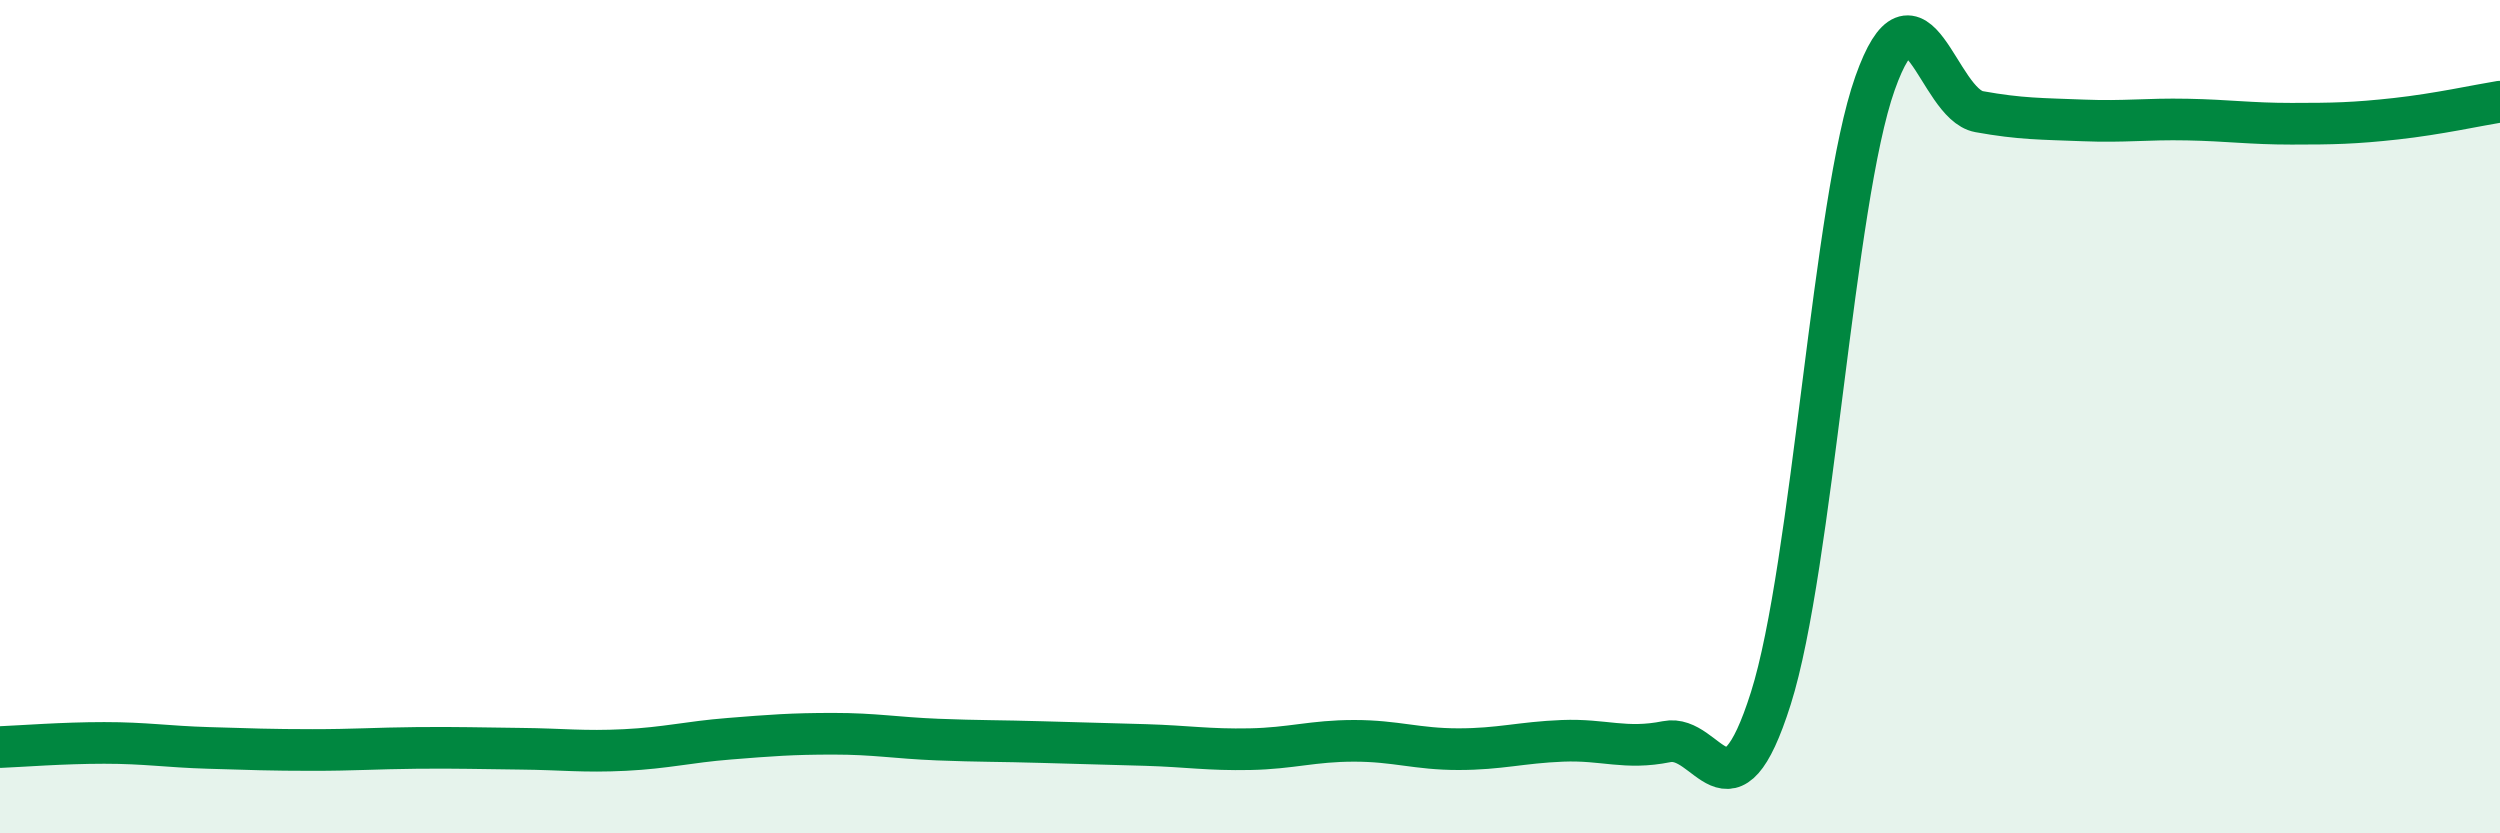
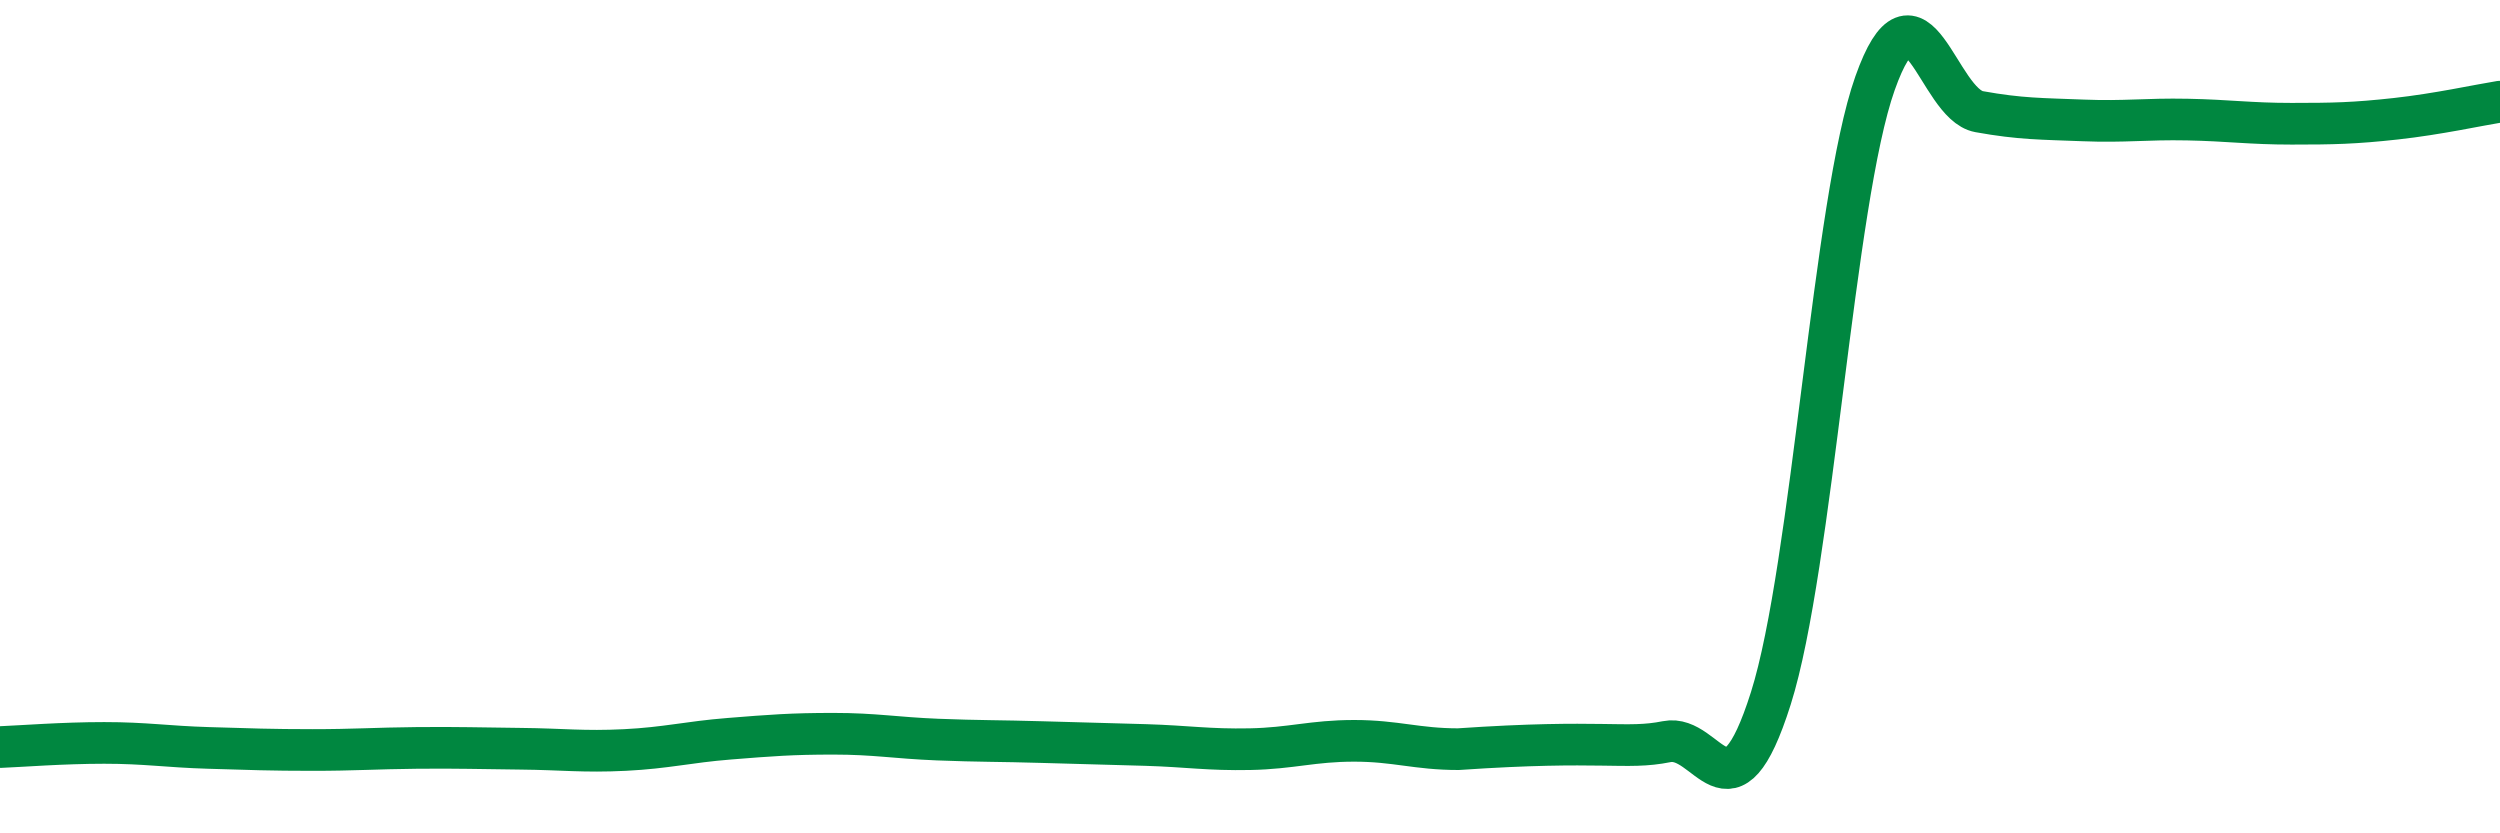
<svg xmlns="http://www.w3.org/2000/svg" width="60" height="20" viewBox="0 0 60 20">
-   <path d="M 0,17.93 C 0.5,17.91 1.5,17.83 2.5,17.83 C 3.5,17.83 4,17.92 5,17.95 C 6,17.98 6.5,18 7.5,18 C 8.5,18 9,17.96 10,17.95 C 11,17.94 11.5,17.96 12.5,17.97 C 13.5,17.98 14,18.05 15,18 C 16,17.95 16.5,17.81 17.5,17.73 C 18.5,17.65 19,17.61 20,17.61 C 21,17.61 21.5,17.71 22.5,17.75 C 23.5,17.79 24,17.78 25,17.81 C 26,17.84 26.5,17.85 27.5,17.88 C 28.5,17.91 29,18 30,17.98 C 31,17.96 31.5,17.78 32.5,17.78 C 33.5,17.78 34,17.98 35,17.98 C 36,17.98 36.5,17.82 37.5,17.78 C 38.5,17.74 39,18 40,17.8 C 41,17.6 41.5,19.92 42.5,16.76 C 43.5,13.6 44,4.82 45,2 C 46,-0.82 46.5,2.5 47.5,2.68 C 48.5,2.86 49,2.85 50,2.89 C 51,2.93 51.5,2.85 52.5,2.87 C 53.5,2.89 54,2.97 55,2.97 C 56,2.97 56.5,2.96 57.5,2.85 C 58.5,2.74 59.5,2.52 60,2.44L60 20L0 20Z" fill="#008740" opacity="0.1" stroke-linecap="round" stroke-linejoin="round" />
-   <path d="M 0,17.93 C 0.5,17.91 1.5,17.83 2.5,17.83 C 3.5,17.83 4,17.92 5,17.95 C 6,17.98 6.5,18 7.5,18 C 8.5,18 9,17.96 10,17.95 C 11,17.94 11.5,17.96 12.5,17.97 C 13.5,17.98 14,18.05 15,18 C 16,17.95 16.5,17.81 17.5,17.73 C 18.5,17.65 19,17.61 20,17.61 C 21,17.61 21.5,17.71 22.5,17.75 C 23.5,17.79 24,17.78 25,17.81 C 26,17.84 26.5,17.85 27.5,17.88 C 28.5,17.91 29,18 30,17.98 C 31,17.96 31.5,17.78 32.5,17.78 C 33.5,17.78 34,17.98 35,17.98 C 36,17.98 36.5,17.82 37.5,17.78 C 38.5,17.74 39,18 40,17.8 C 41,17.6 41.5,19.92 42.5,16.76 C 43.5,13.6 44,4.82 45,2 C 46,-0.82 46.5,2.5 47.5,2.68 C 48.5,2.86 49,2.85 50,2.89 C 51,2.93 51.5,2.85 52.5,2.87 C 53.5,2.89 54,2.97 55,2.97 C 56,2.97 56.5,2.96 57.5,2.85 C 58.5,2.74 59.5,2.52 60,2.44" stroke="#008740" stroke-width="1" fill="none" stroke-linecap="round" stroke-linejoin="round" />
+   <path d="M 0,17.93 C 0.5,17.91 1.5,17.83 2.5,17.83 C 3.5,17.83 4,17.92 5,17.95 C 6,17.98 6.5,18 7.5,18 C 8.5,18 9,17.96 10,17.95 C 11,17.94 11.5,17.96 12.5,17.97 C 13.5,17.98 14,18.05 15,18 C 16,17.95 16.5,17.81 17.5,17.73 C 18.5,17.65 19,17.61 20,17.61 C 21,17.61 21.5,17.71 22.5,17.75 C 23.5,17.79 24,17.78 25,17.81 C 26,17.84 26.5,17.85 27.5,17.88 C 28.5,17.91 29,18 30,17.98 C 31,17.96 31.5,17.78 32.5,17.78 C 33.5,17.78 34,17.98 35,17.98 C 38.5,17.74 39,18 40,17.8 C 41,17.6 41.5,19.92 42.5,16.76 C 43.5,13.6 44,4.82 45,2 C 46,-0.82 46.5,2.5 47.5,2.68 C 48.5,2.86 49,2.85 50,2.89 C 51,2.93 51.5,2.85 52.5,2.87 C 53.5,2.89 54,2.97 55,2.97 C 56,2.97 56.5,2.96 57.5,2.85 C 58.5,2.74 59.5,2.52 60,2.44" stroke="#008740" stroke-width="1" fill="none" stroke-linecap="round" stroke-linejoin="round" />
</svg>